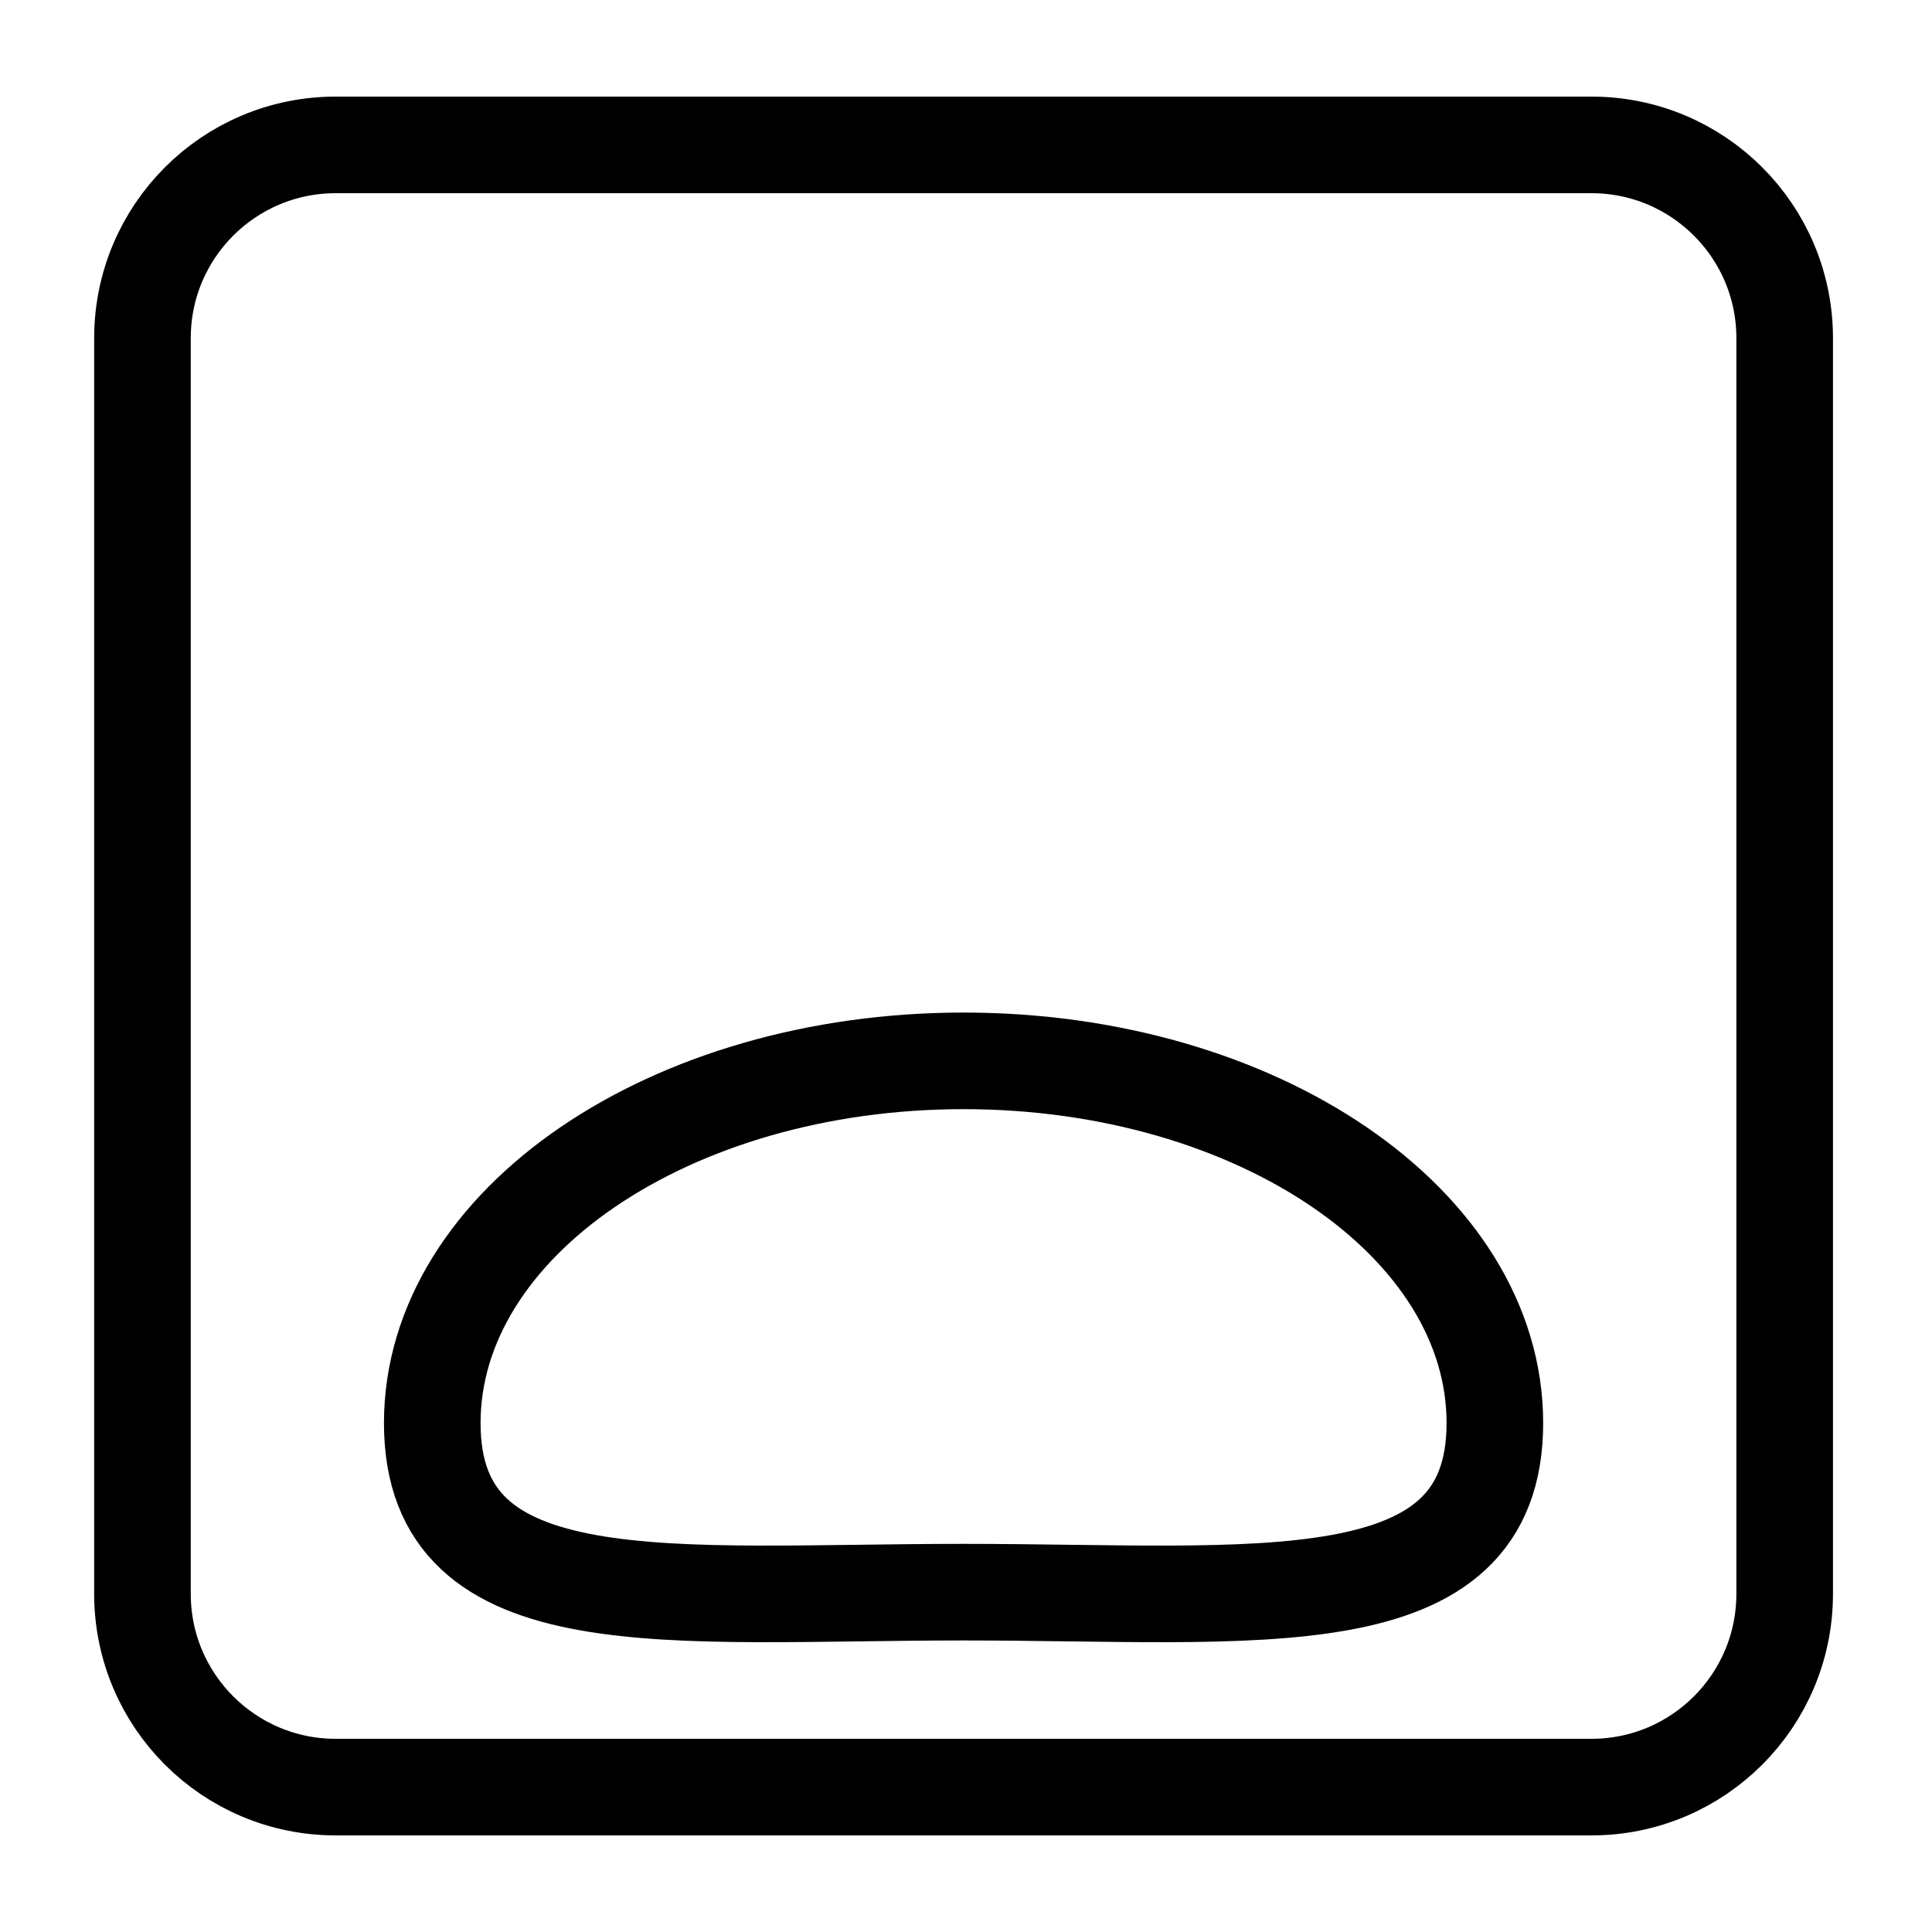
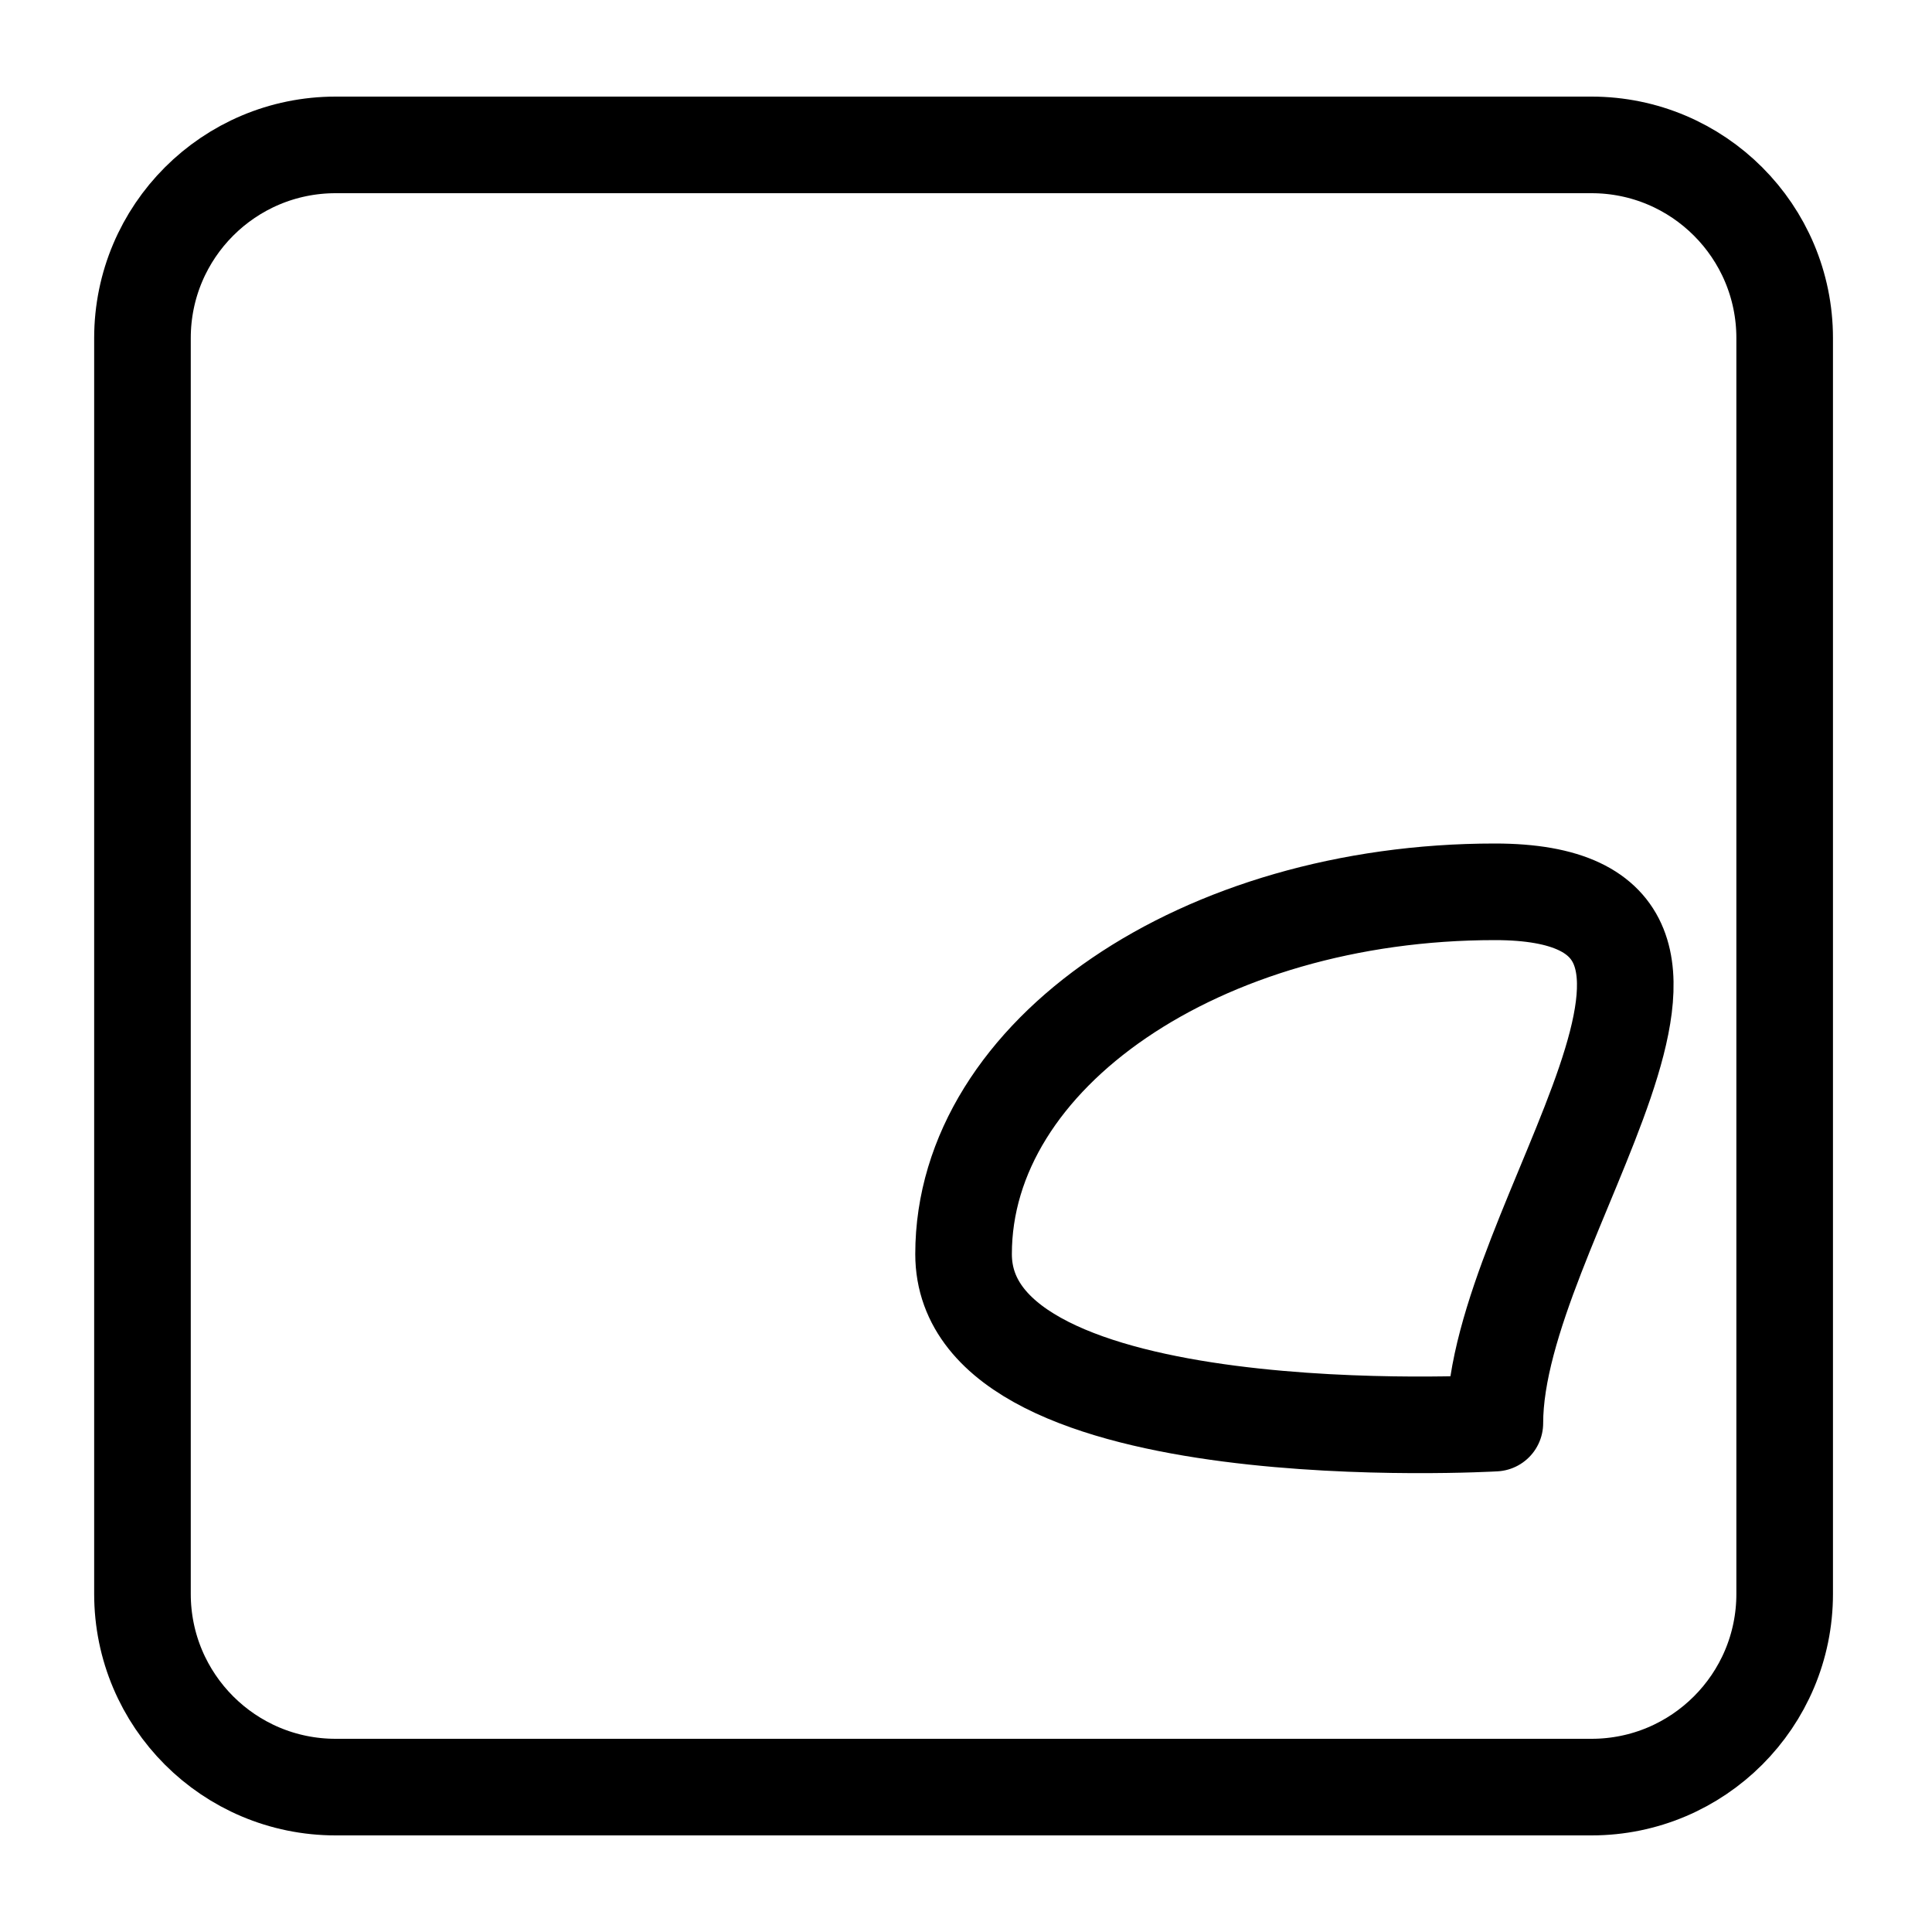
<svg xmlns="http://www.w3.org/2000/svg" xmlns:xlink="http://www.w3.org/1999/xlink" version="1.1" x="0px" y="0px" viewBox="0 0 100 100" style="enable-background:new 0 0 100 100;" xml:space="preserve">
  <g id="Layer_5">
    <g>
      <defs>
        <rect id="SVGID_1_" x="7.374" y="10" width="82.626" height="83.804" />
      </defs>
      <clipPath id="SVGID_00000173127488492653008190000011139779464561394102_">
        <use xlink:href="#SVGID_1_" style="overflow:visible;" />
      </clipPath>
      <path style="display:none;clip-path:url(#SVGID_00000173127488492653008190000011139779464561394102_);fill:#E1251B;" d="    M34.36,39.571c0,0,2.588,9.609,3.696,14.785" />
-       <path style="display:none;clip-path:url(#SVGID_00000173127488492653008190000011139779464561394102_);fill:none;stroke:#929497;stroke-width:6.886;stroke-linecap:round;" d="    M34.36,39.571c0,0,2.588,9.609,3.696,14.785" />
-       <path style="display:none;clip-path:url(#SVGID_00000173127488492653008190000011139779464561394102_);fill:#E1251B;" d="    M46.557,35.133c0,0,2.591,9.609,3.7,18.294" />
-       <path style="display:none;clip-path:url(#SVGID_00000173127488492653008190000011139779464561394102_);fill:none;stroke:#929497;stroke-width:6.886;stroke-linecap:round;" d="    M46.557,35.133c0,0,2.591,9.609,3.7,18.294" />
      <path style="display:none;clip-path:url(#SVGID_00000173127488492653008190000011139779464561394102_);fill:#E1251B;" d="    M60.607,37.719c0,0,1.846,8.507,2.585,15.899" />
-       <path style="display:none;clip-path:url(#SVGID_00000173127488492653008190000011139779464561394102_);fill:none;stroke:#929497;stroke-width:6.886;stroke-linecap:round;" d="    M60.748,38.387c0,0,1.705,7.839,2.444,15.231" />
    </g>
  </g>
  <g id="Layer_4">
    <g>
      <path style="fill:none;stroke:#000000;stroke-width:5;stroke-linecap:round;stroke-linejoin:round;stroke-miterlimit:10;" d="    M7.374,82.5c0,5.523,4.477,10,10,10h65c5.523,0,10-4.477,10-10v-65c0-5.523-4.477-10-10-10h-65c-5.523,0-10,4.477-10,10V82.5z" />
    </g>
-     <path style="fill:none;stroke:#000000;stroke-width:5;stroke-linecap:round;stroke-linejoin:round;stroke-miterlimit:10;" d="   M77.374,73.66c0,10.355-12.312,8.75-27.5,8.75s-27.5,1.605-27.5-8.75s12.312-18.75,27.5-18.75S77.374,63.305,77.374,73.66z" />
+     <path style="fill:none;stroke:#000000;stroke-width:5;stroke-linecap:round;stroke-linejoin:round;stroke-miterlimit:10;" d="   M77.374,73.66s-27.5,1.605-27.5-8.75s12.312-18.75,27.5-18.75S77.374,63.305,77.374,73.66z" />
  </g>
</svg>